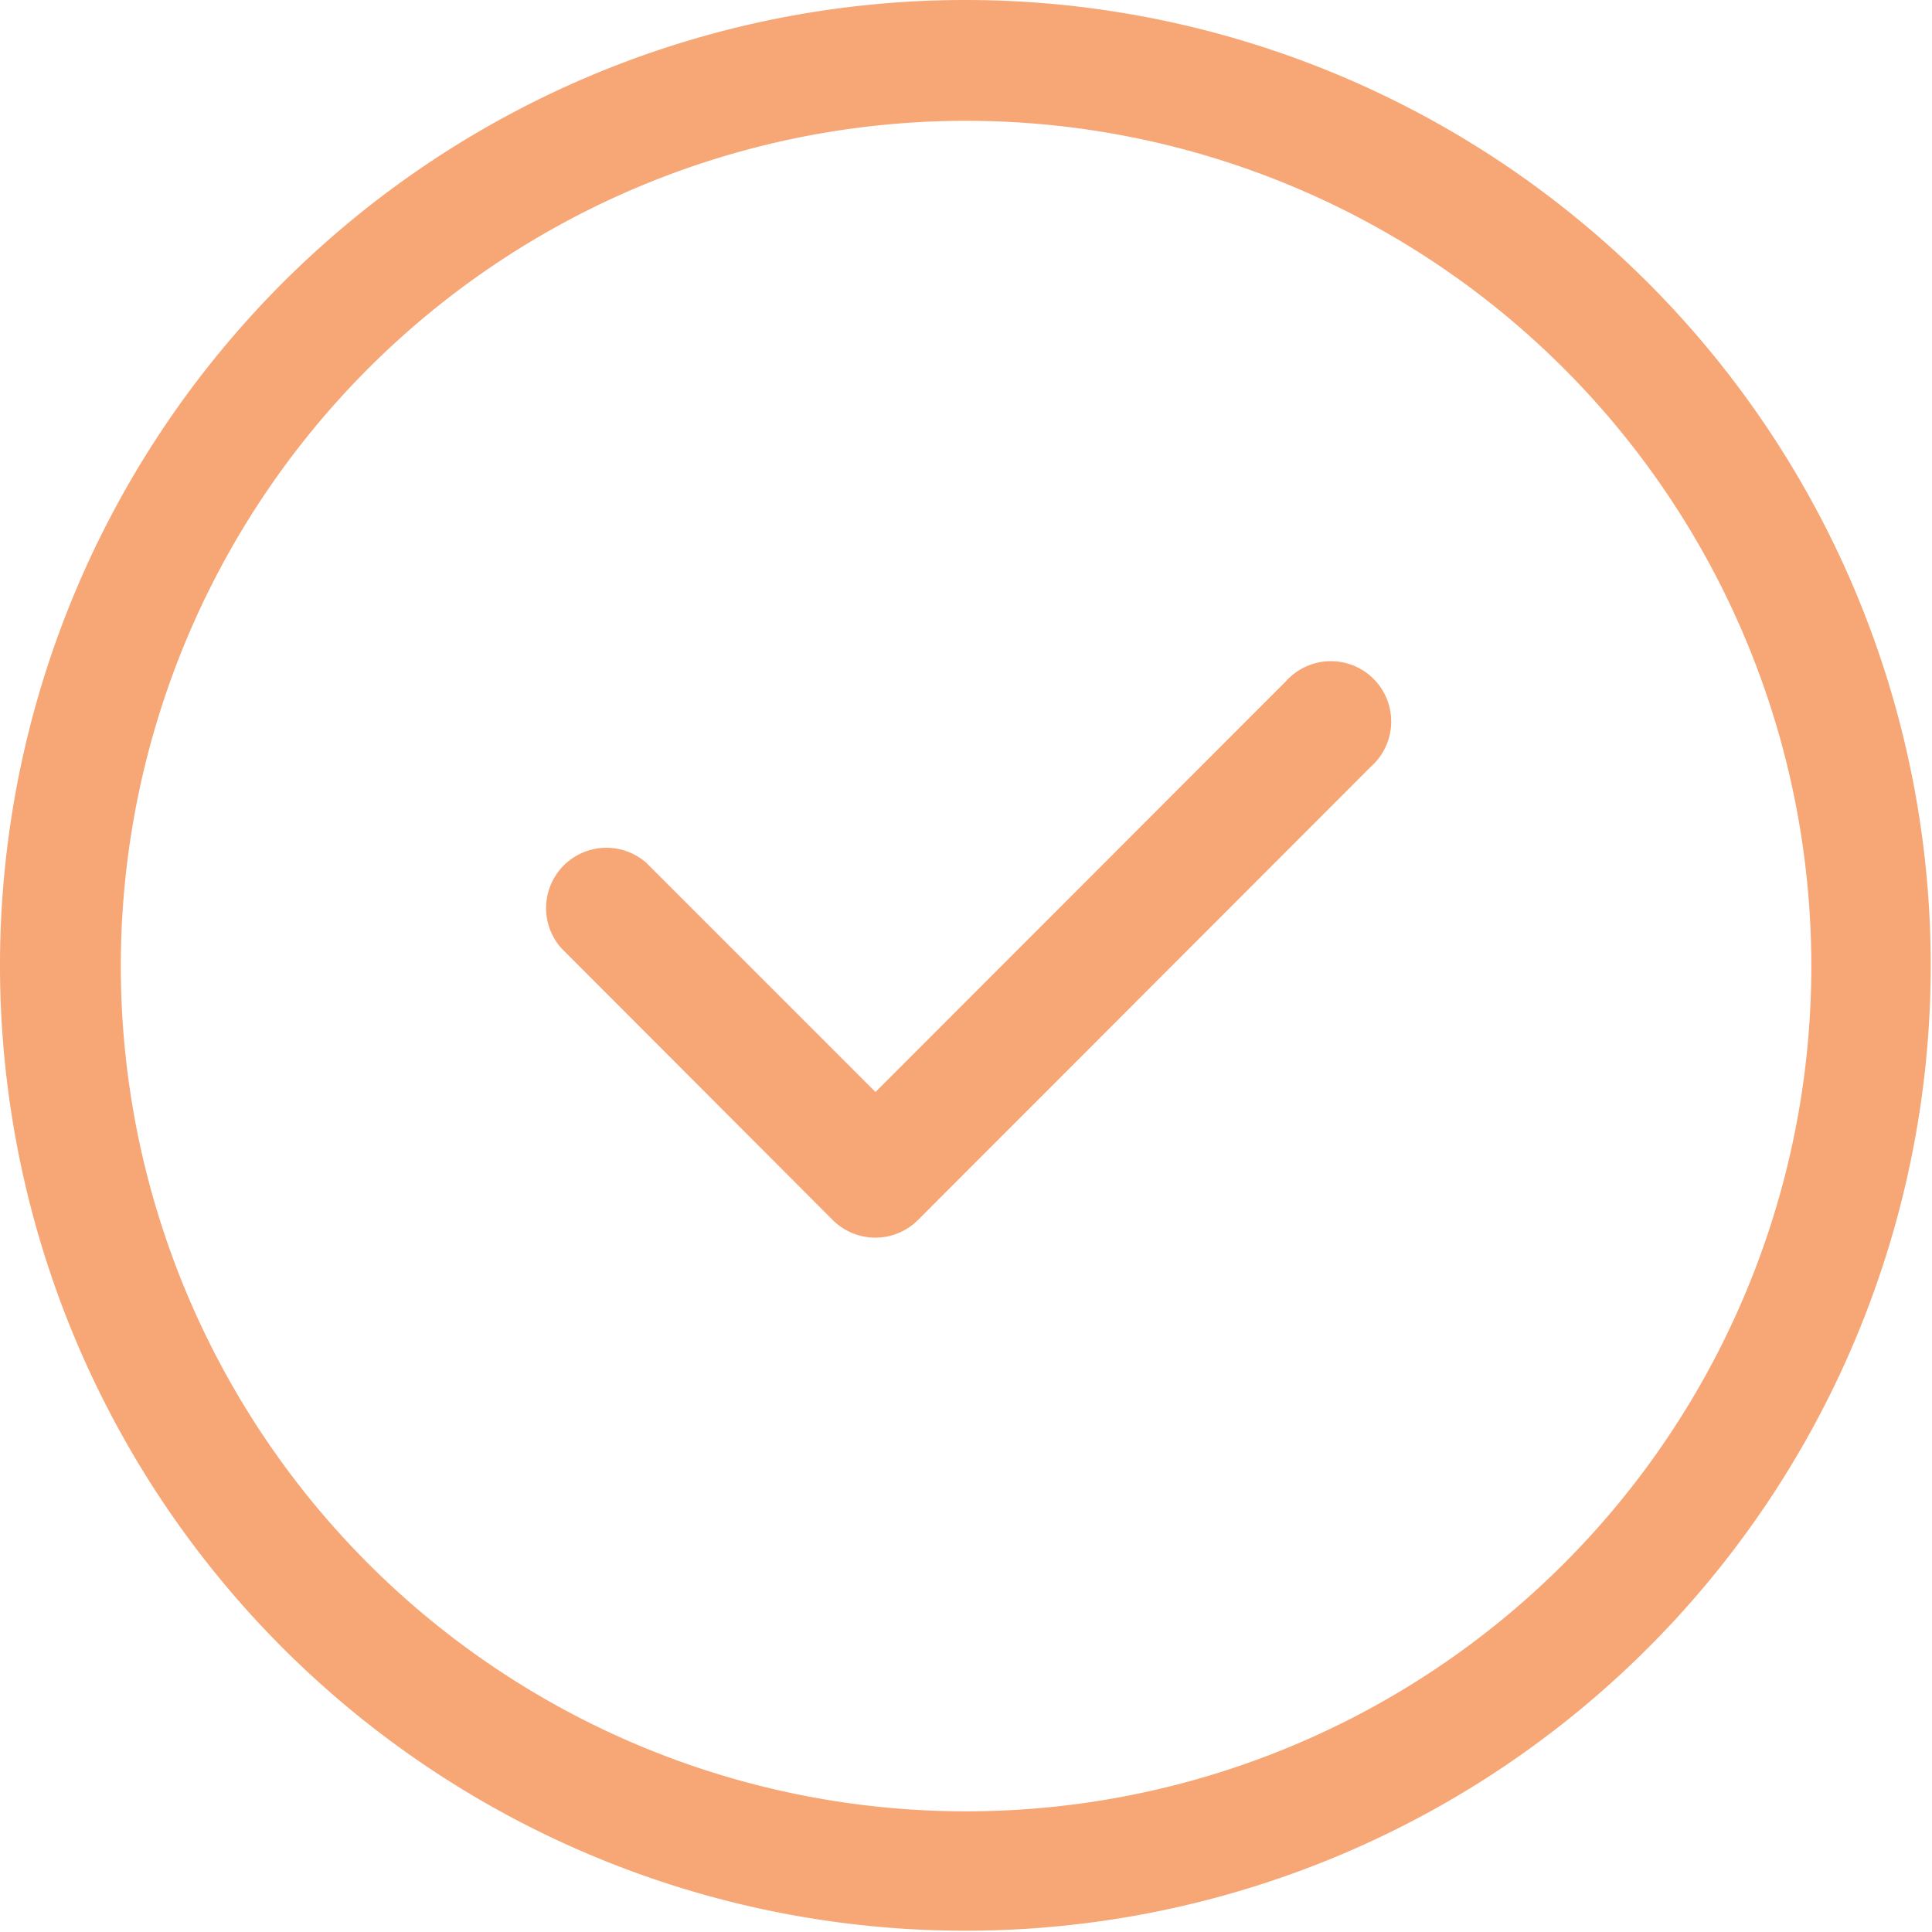
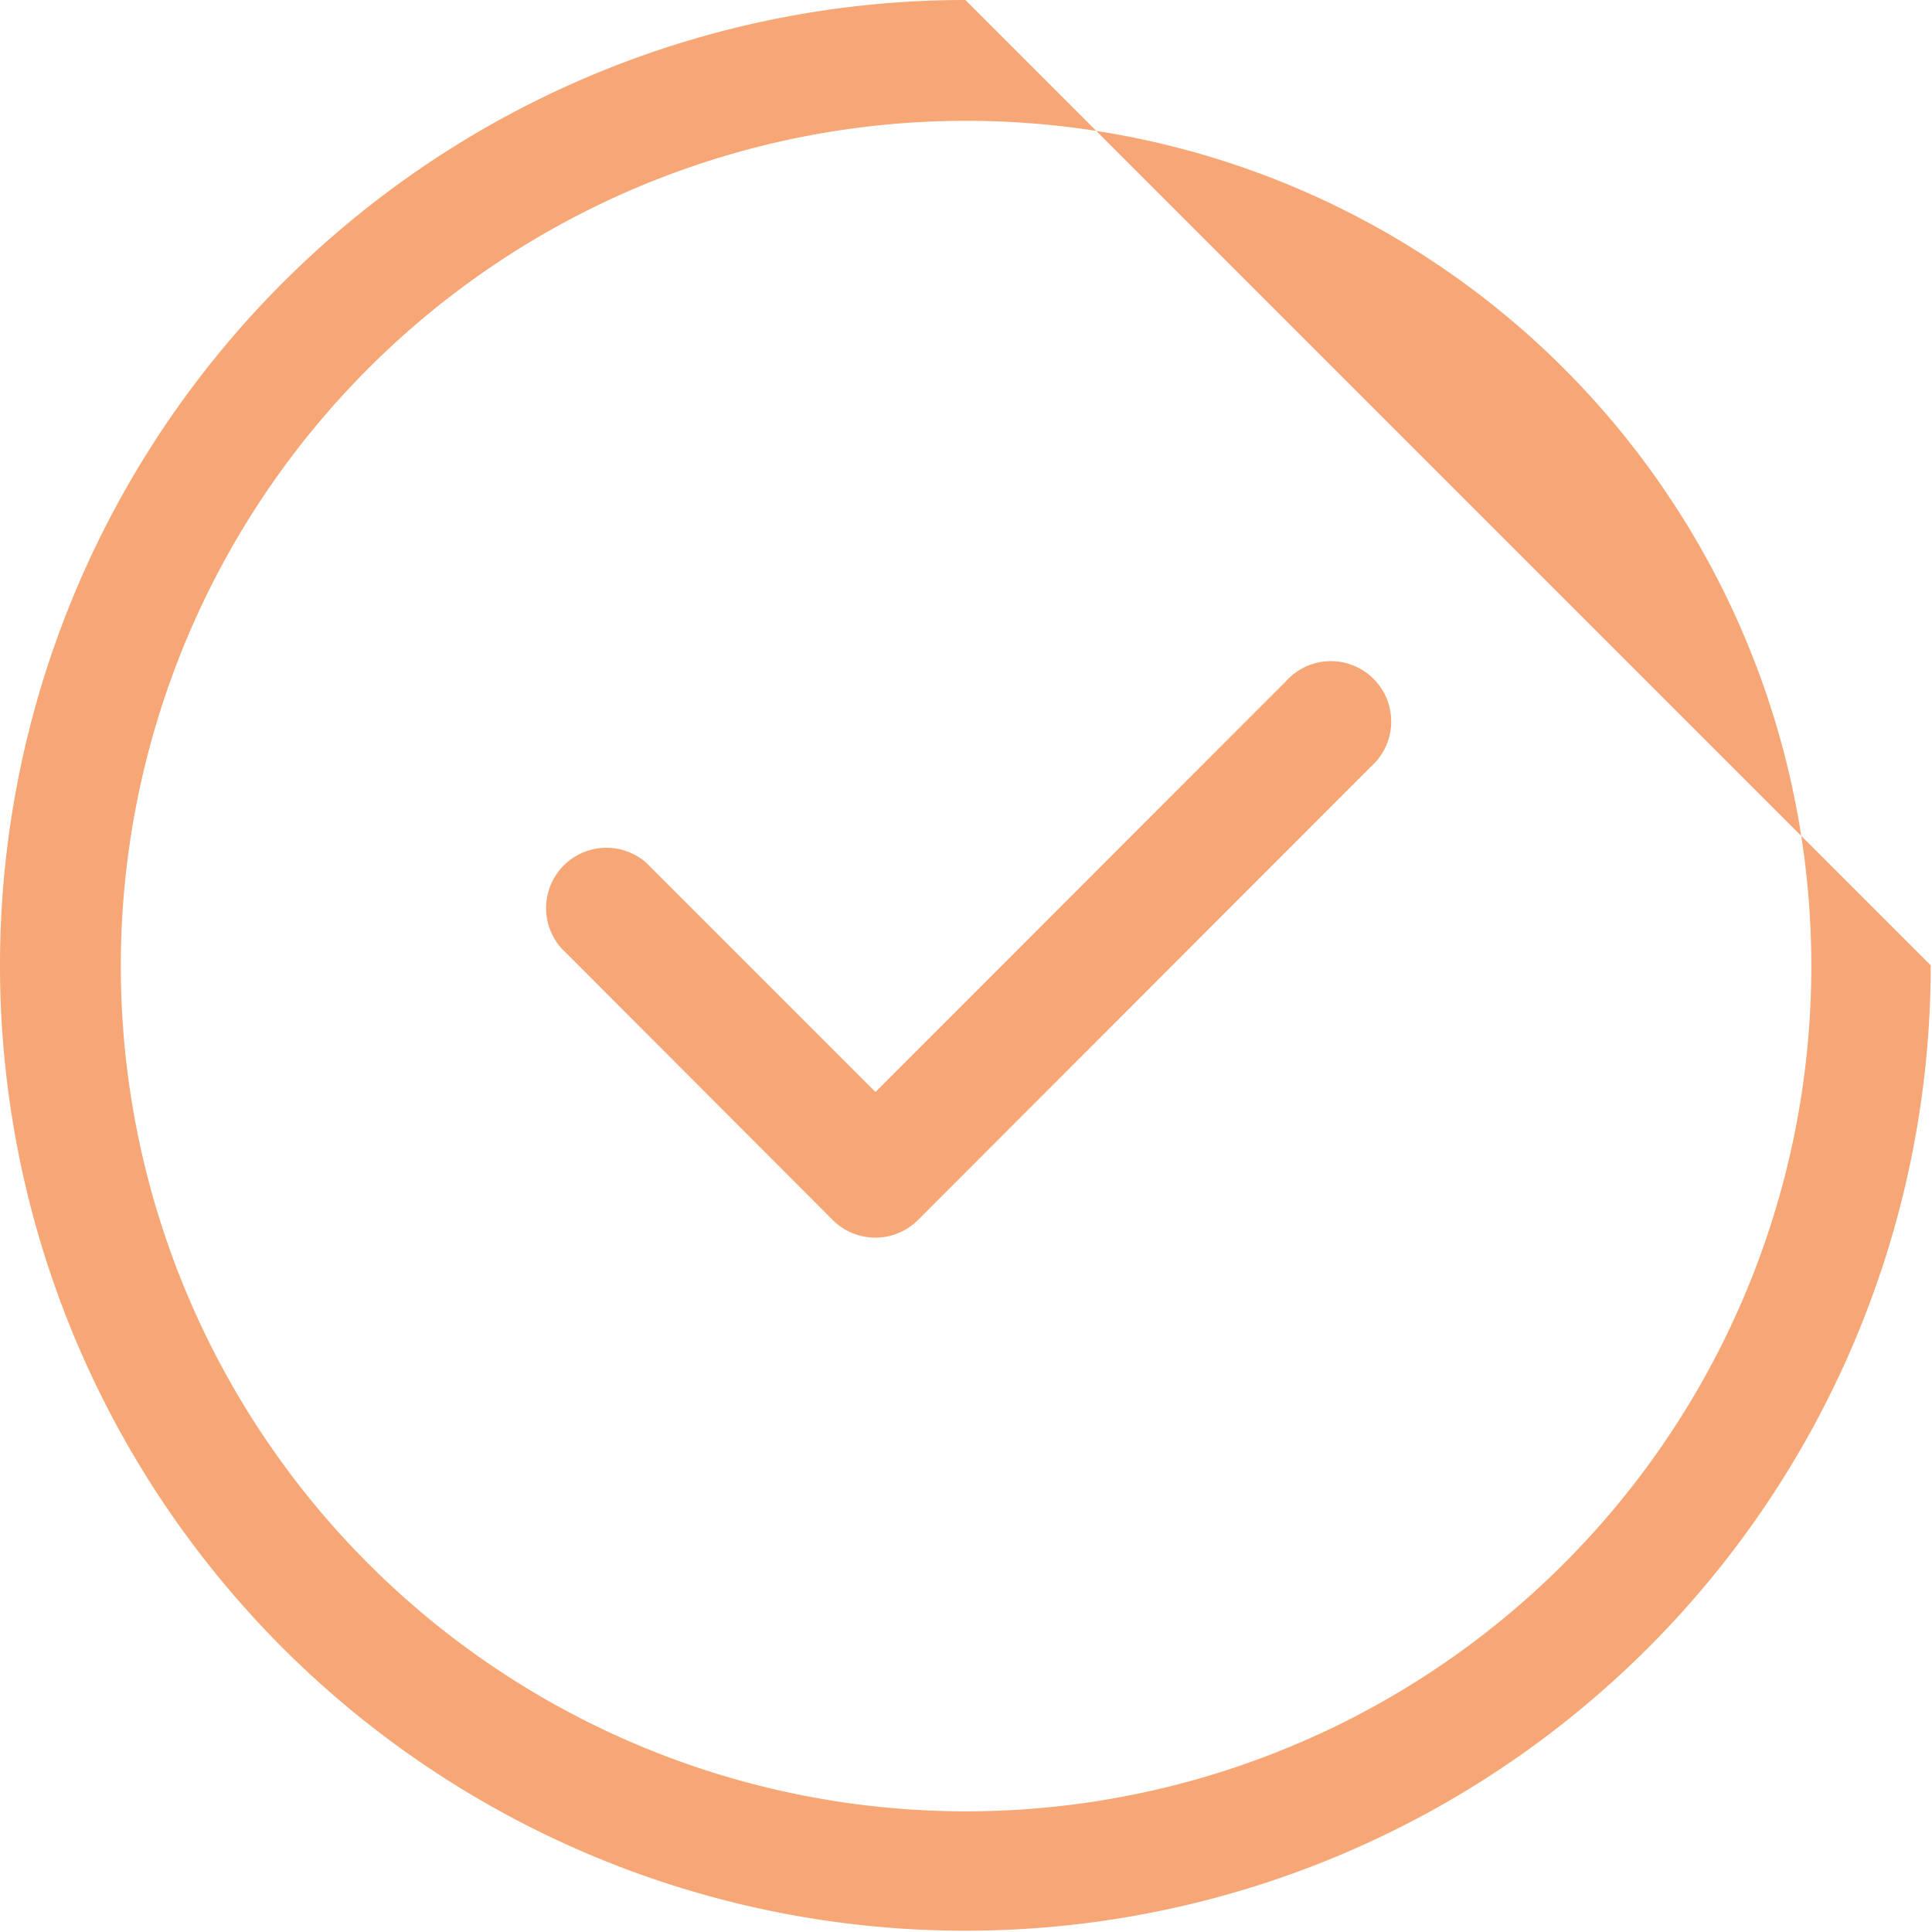
<svg xmlns="http://www.w3.org/2000/svg" width="13.609" height="13.609" viewBox="0 0 13.609 13.609">
  <g id="Groupe_1582" data-name="Groupe 1582" transform="translate(-693.986 -772)">
    <g id="Groupe_1581" data-name="Groupe 1581">
      <g id="noun_Check_3646862" transform="translate(693.986 772)">
-         <path id="Tracé_2044" data-name="Tracé 2044" d="M6.8,0a6.8,6.8,0,1,0,6.8,6.8A6.8,6.8,0,0,0,6.8,0ZM.851,6.8A5.954,5.954,0,1,1,6.8,12.759,5.954,5.954,0,0,1,.851,6.8ZM9.657,5.4a.425.425,0,1,0-.6-.6L6.167,7.692,4.554,6.079a.425.425,0,0,0-.6.6L5.866,8.594a.425.425,0,0,0,.6,0Z" fill="#f7a675" fill-rule="evenodd" />
+         <path id="Tracé_2044" data-name="Tracé 2044" d="M6.8,0a6.8,6.8,0,1,0,6.8,6.8ZM.851,6.8A5.954,5.954,0,1,1,6.8,12.759,5.954,5.954,0,0,1,.851,6.8ZM9.657,5.4a.425.425,0,1,0-.6-.6L6.167,7.692,4.554,6.079a.425.425,0,0,0-.6.6L5.866,8.594a.425.425,0,0,0,.6,0Z" fill="#f7a675" fill-rule="evenodd" />
      </g>
    </g>
  </g>
</svg>